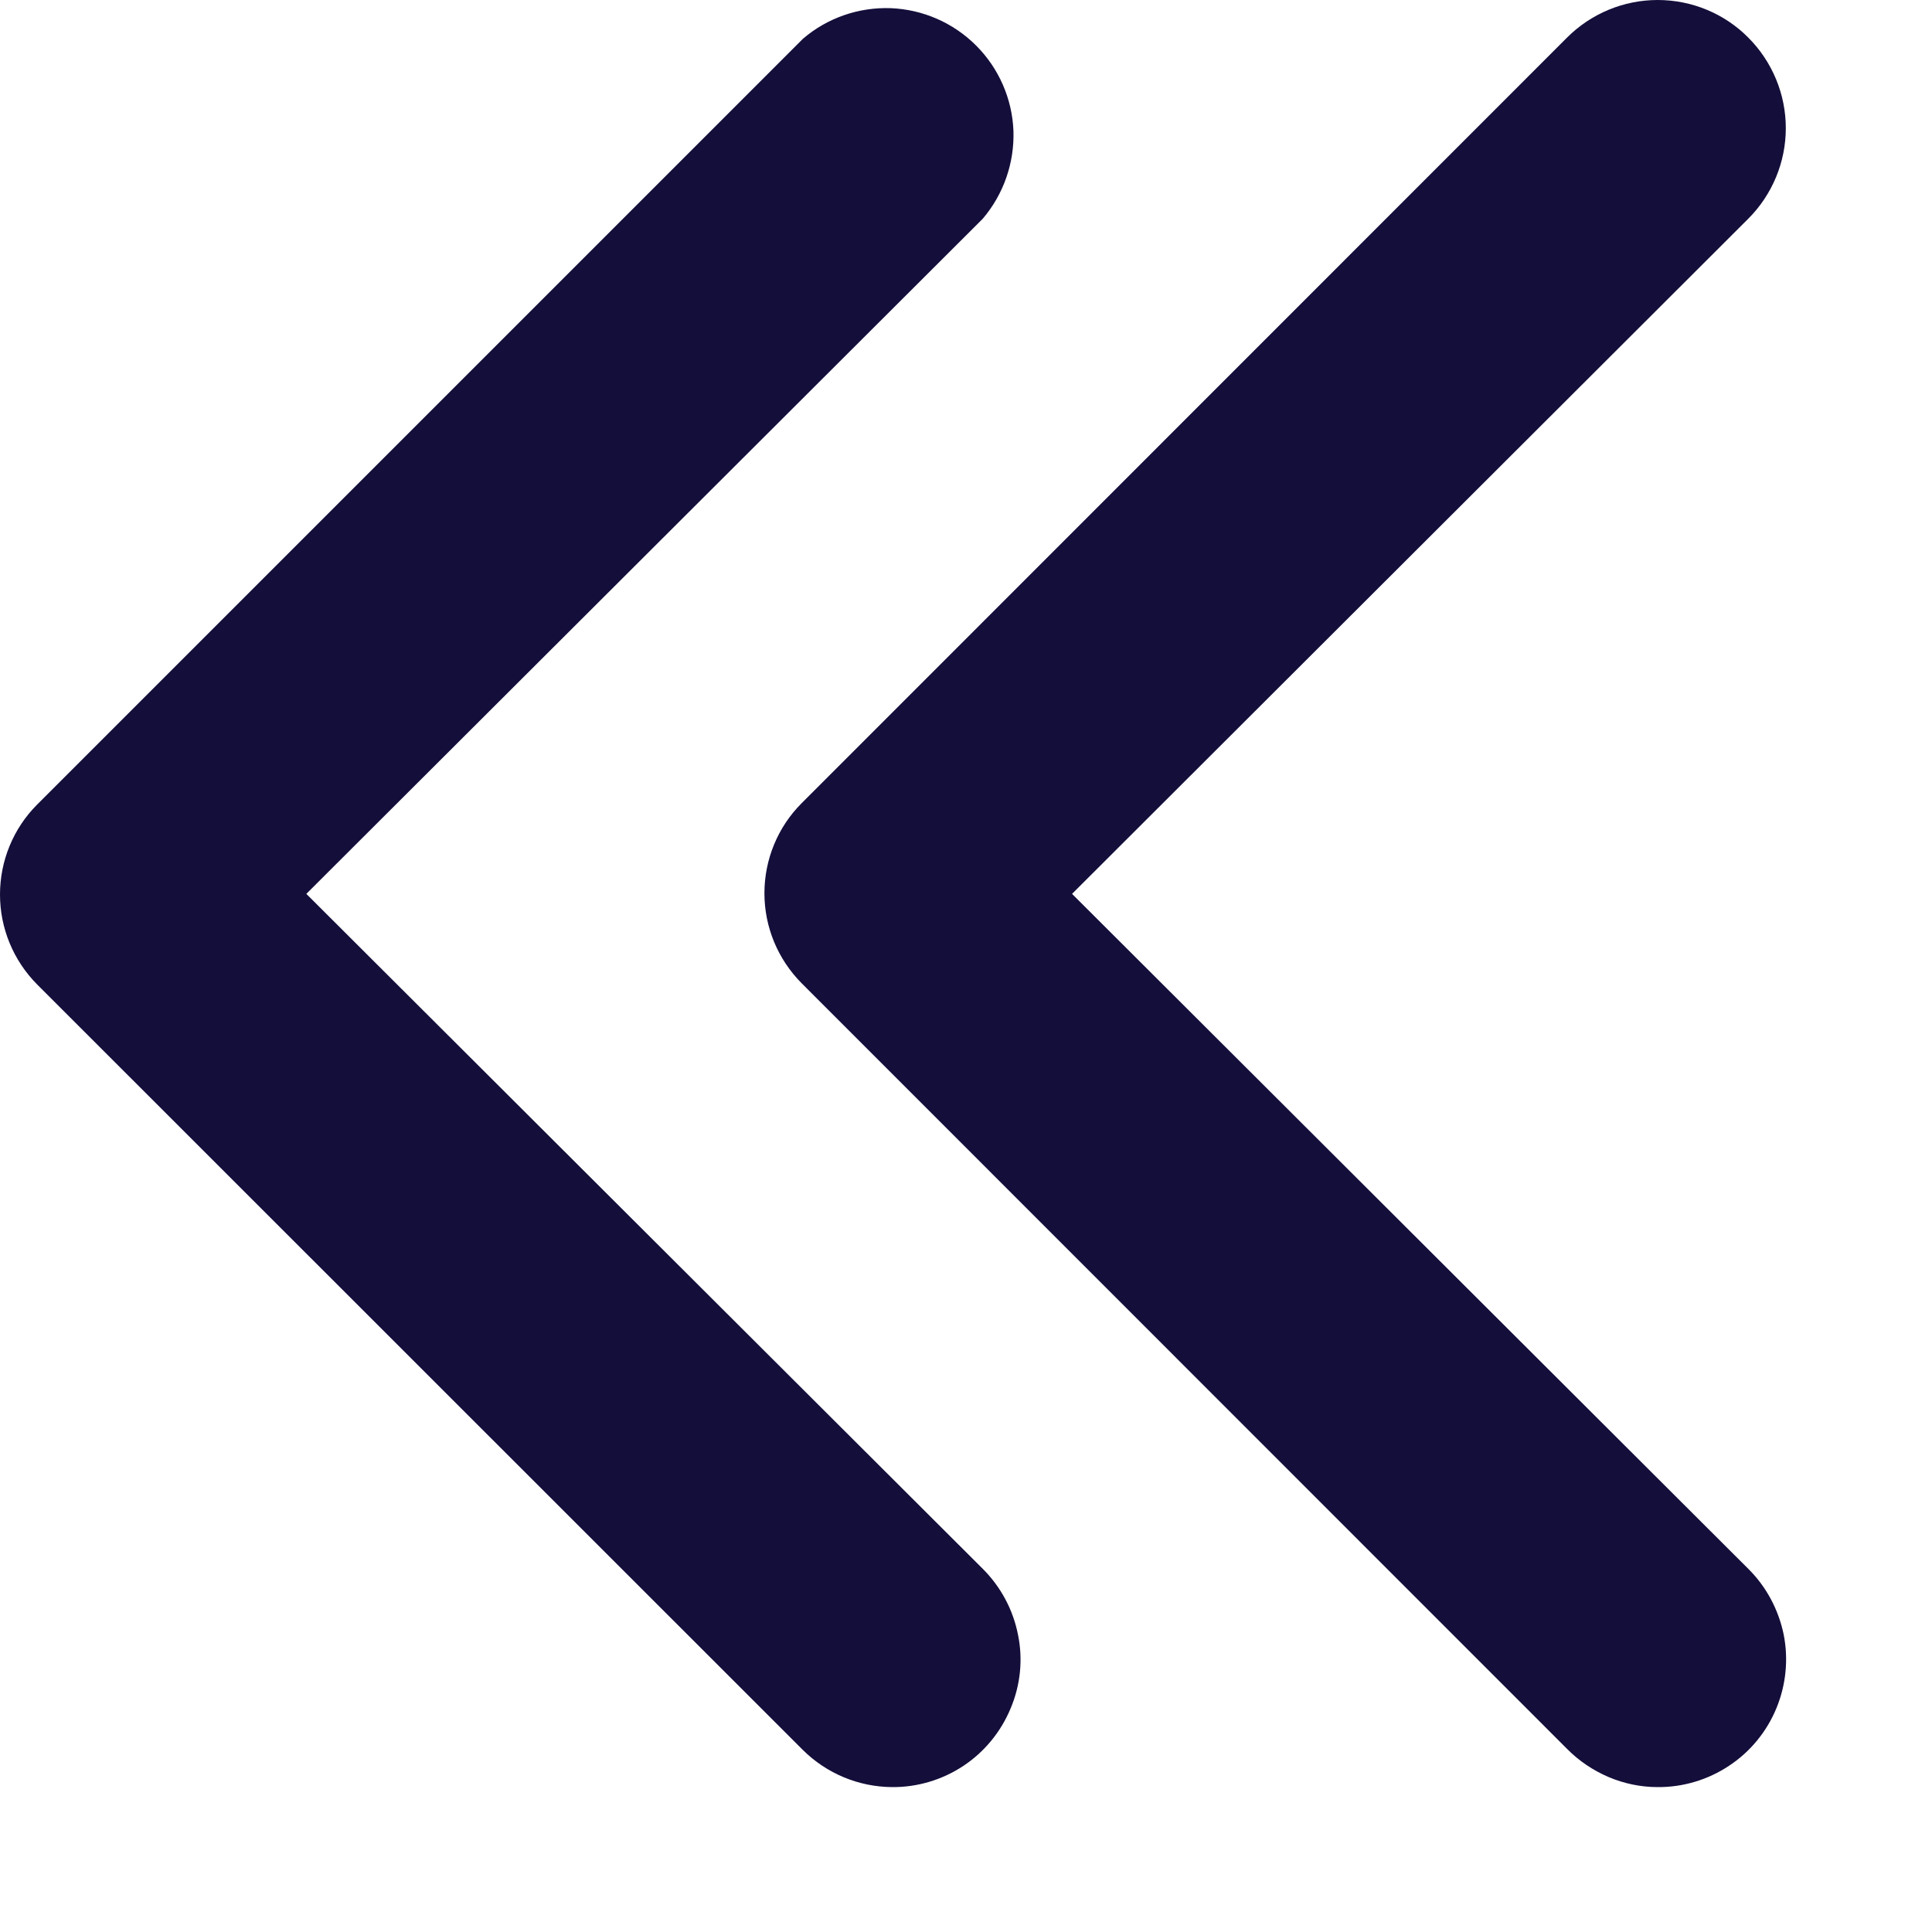
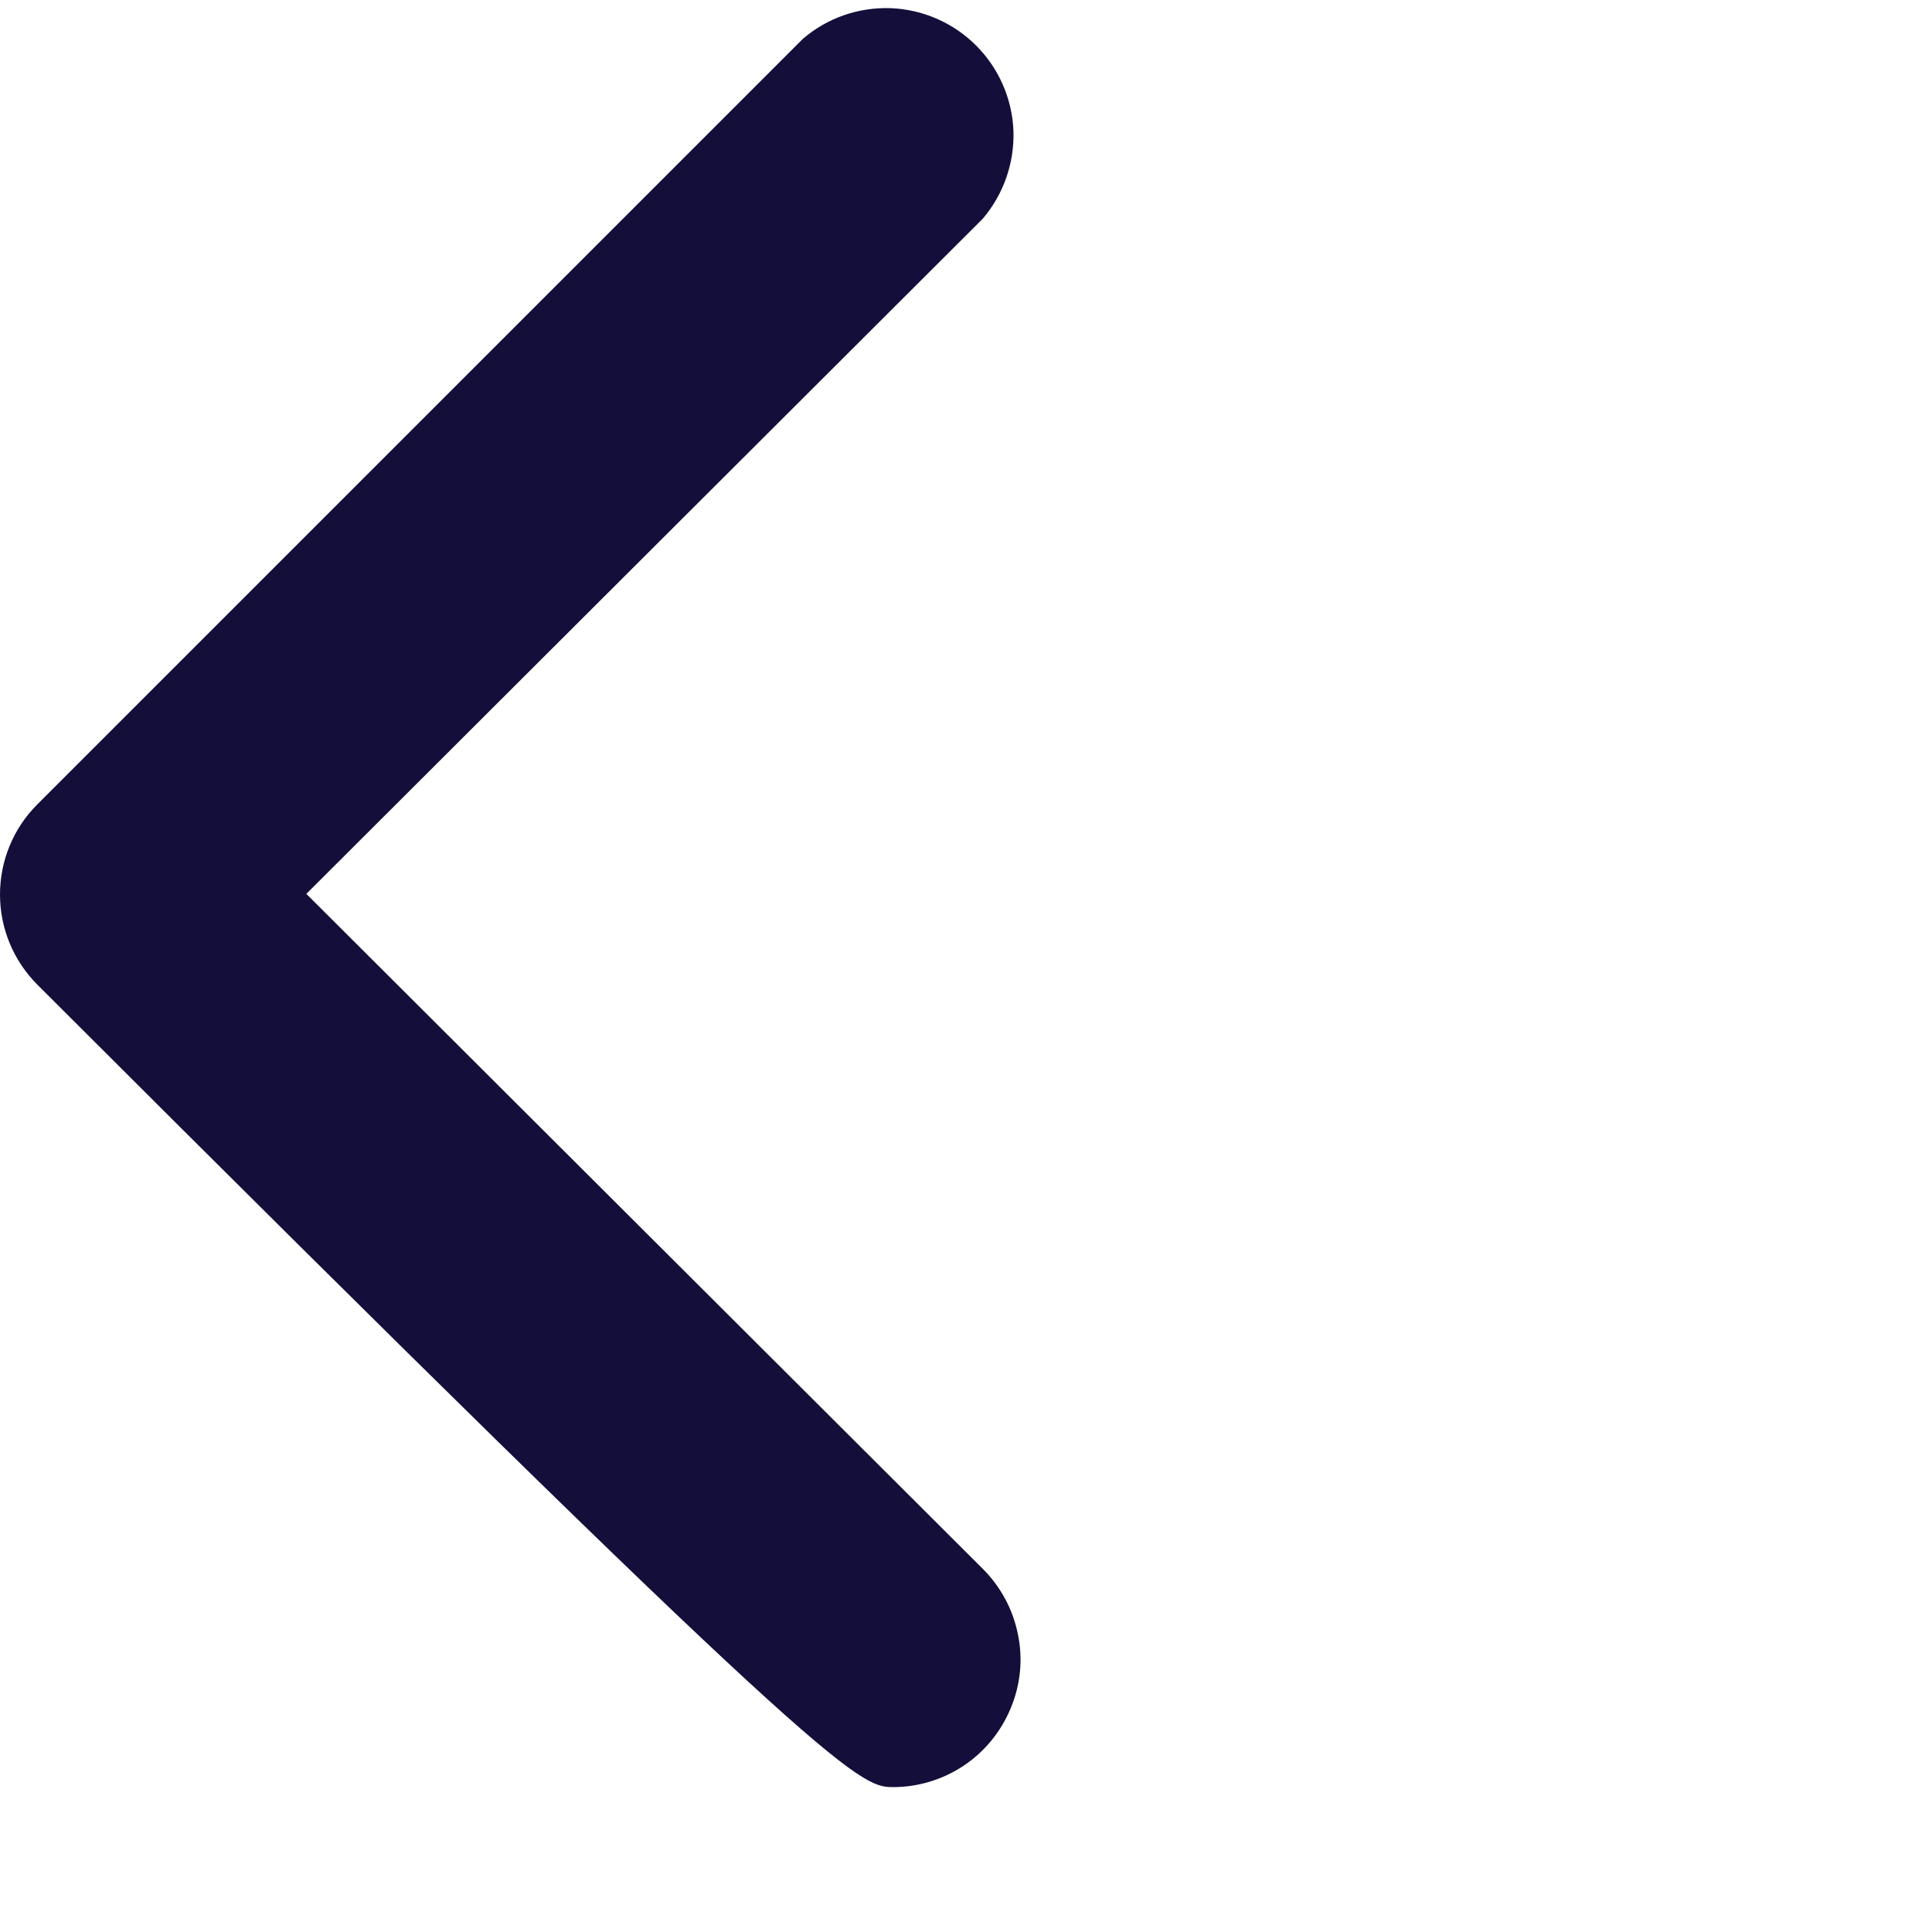
<svg xmlns="http://www.w3.org/2000/svg" width="9" height="9" viewBox="0 0 9 9" fill="none">
-   <path d="M4.156 8.325C4.274 8.326 4.39 8.291 4.488 8.226C4.586 8.161 4.663 8.067 4.708 7.958C4.754 7.849 4.766 7.729 4.742 7.614C4.719 7.498 4.662 7.392 4.578 7.308L1.427 4.164L4.578 1.019C4.675 0.905 4.726 0.759 4.721 0.609C4.715 0.46 4.653 0.318 4.547 0.212C4.441 0.106 4.299 0.044 4.149 0.038C4 0.033 3.854 0.083 3.74 0.181L0.173 3.748C0.062 3.859 0 4.01 0 4.167C0 4.324 0.062 4.474 0.173 4.586L3.74 8.152C3.851 8.262 4 8.324 4.156 8.325Z" fill="#130E3A" />
-   <path d="M7.722 8.325C7.84 8.326 7.956 8.291 8.054 8.226C8.153 8.161 8.23 8.067 8.275 7.958C8.32 7.849 8.332 7.729 8.309 7.614C8.285 7.498 8.228 7.391 8.144 7.308L4.994 4.164L8.144 1.019C8.256 0.907 8.319 0.755 8.319 0.597C8.319 0.439 8.256 0.287 8.144 0.175C8.033 0.063 7.881 1.17947e-09 7.722 0C7.564 -1.17947e-09 7.412 0.063 7.3 0.175L3.734 3.742C3.623 3.853 3.561 4.004 3.561 4.161C3.561 4.318 3.623 4.468 3.734 4.58L7.3 8.147C7.355 8.203 7.421 8.247 7.493 8.278C7.566 8.309 7.644 8.325 7.722 8.325Z" fill="#130E3A" />
+   <path d="M4.156 8.325C4.274 8.326 4.39 8.291 4.488 8.226C4.586 8.161 4.663 8.067 4.708 7.958C4.754 7.849 4.766 7.729 4.742 7.614C4.719 7.498 4.662 7.392 4.578 7.308L1.427 4.164L4.578 1.019C4.675 0.905 4.726 0.759 4.721 0.609C4.715 0.46 4.653 0.318 4.547 0.212C4.441 0.106 4.299 0.044 4.149 0.038C4 0.033 3.854 0.083 3.74 0.181L0.173 3.748C0.062 3.859 0 4.01 0 4.167C0 4.324 0.062 4.474 0.173 4.586C3.851 8.262 4 8.324 4.156 8.325Z" fill="#130E3A" />
</svg>